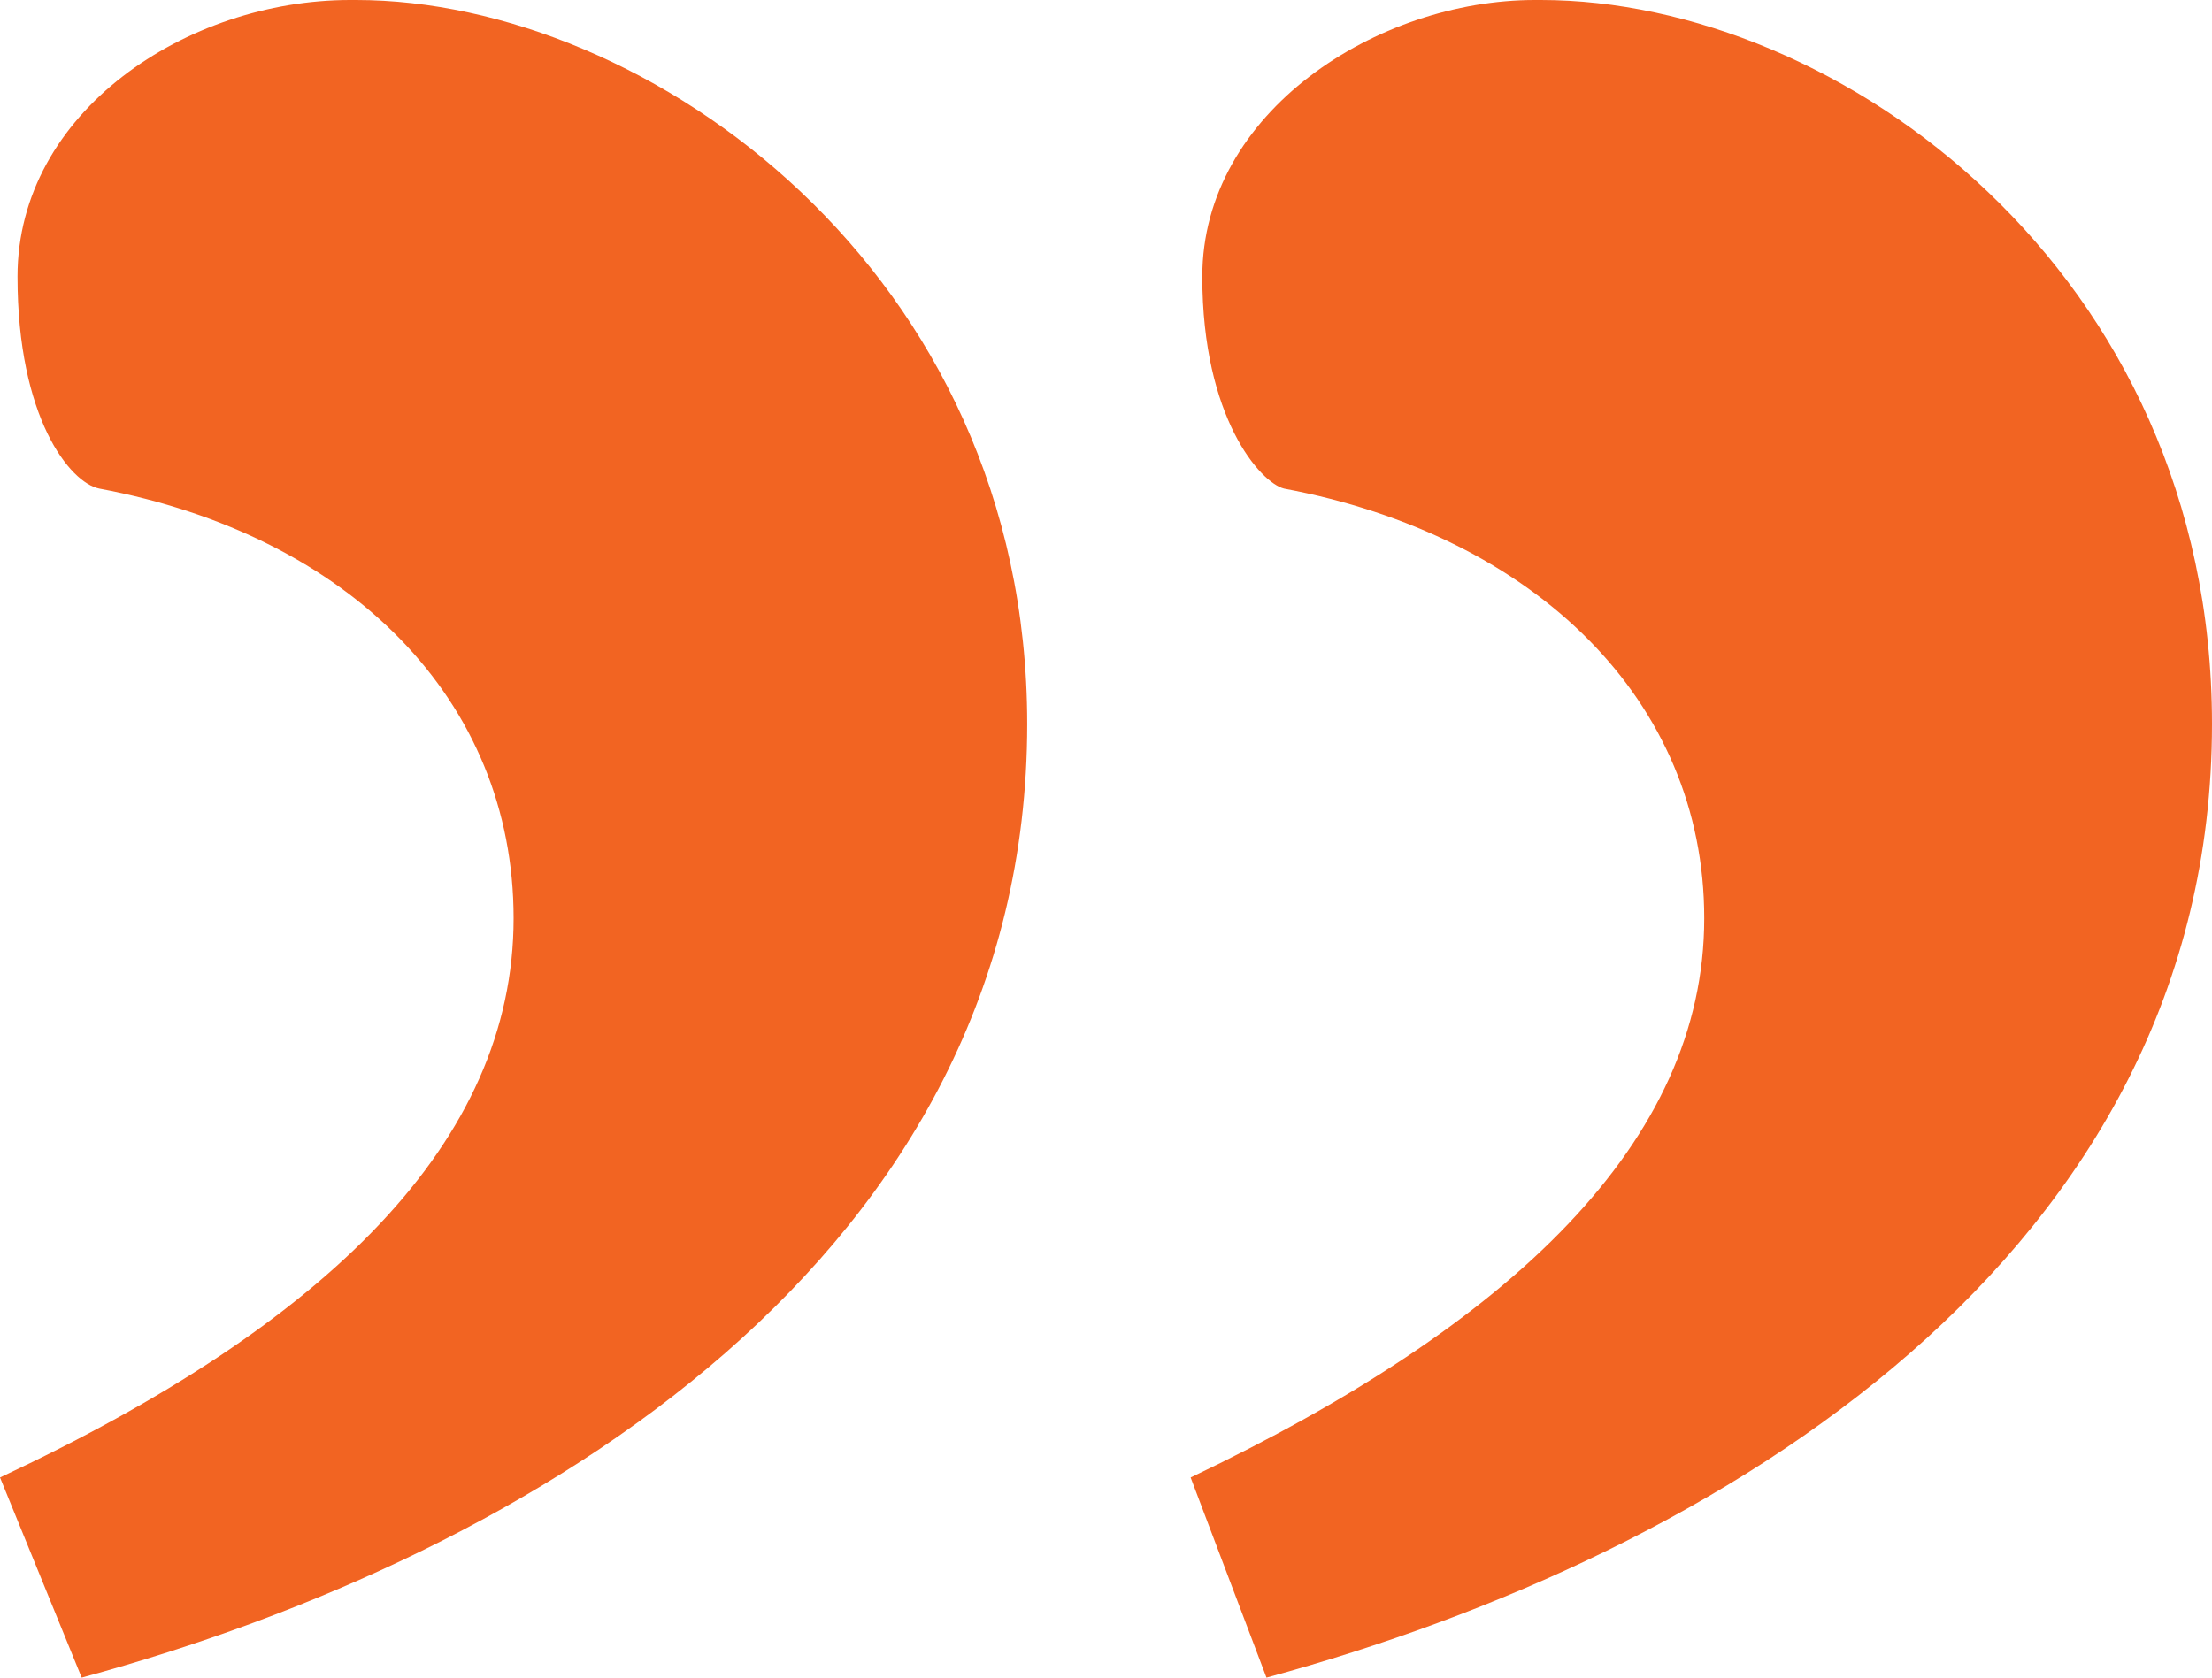
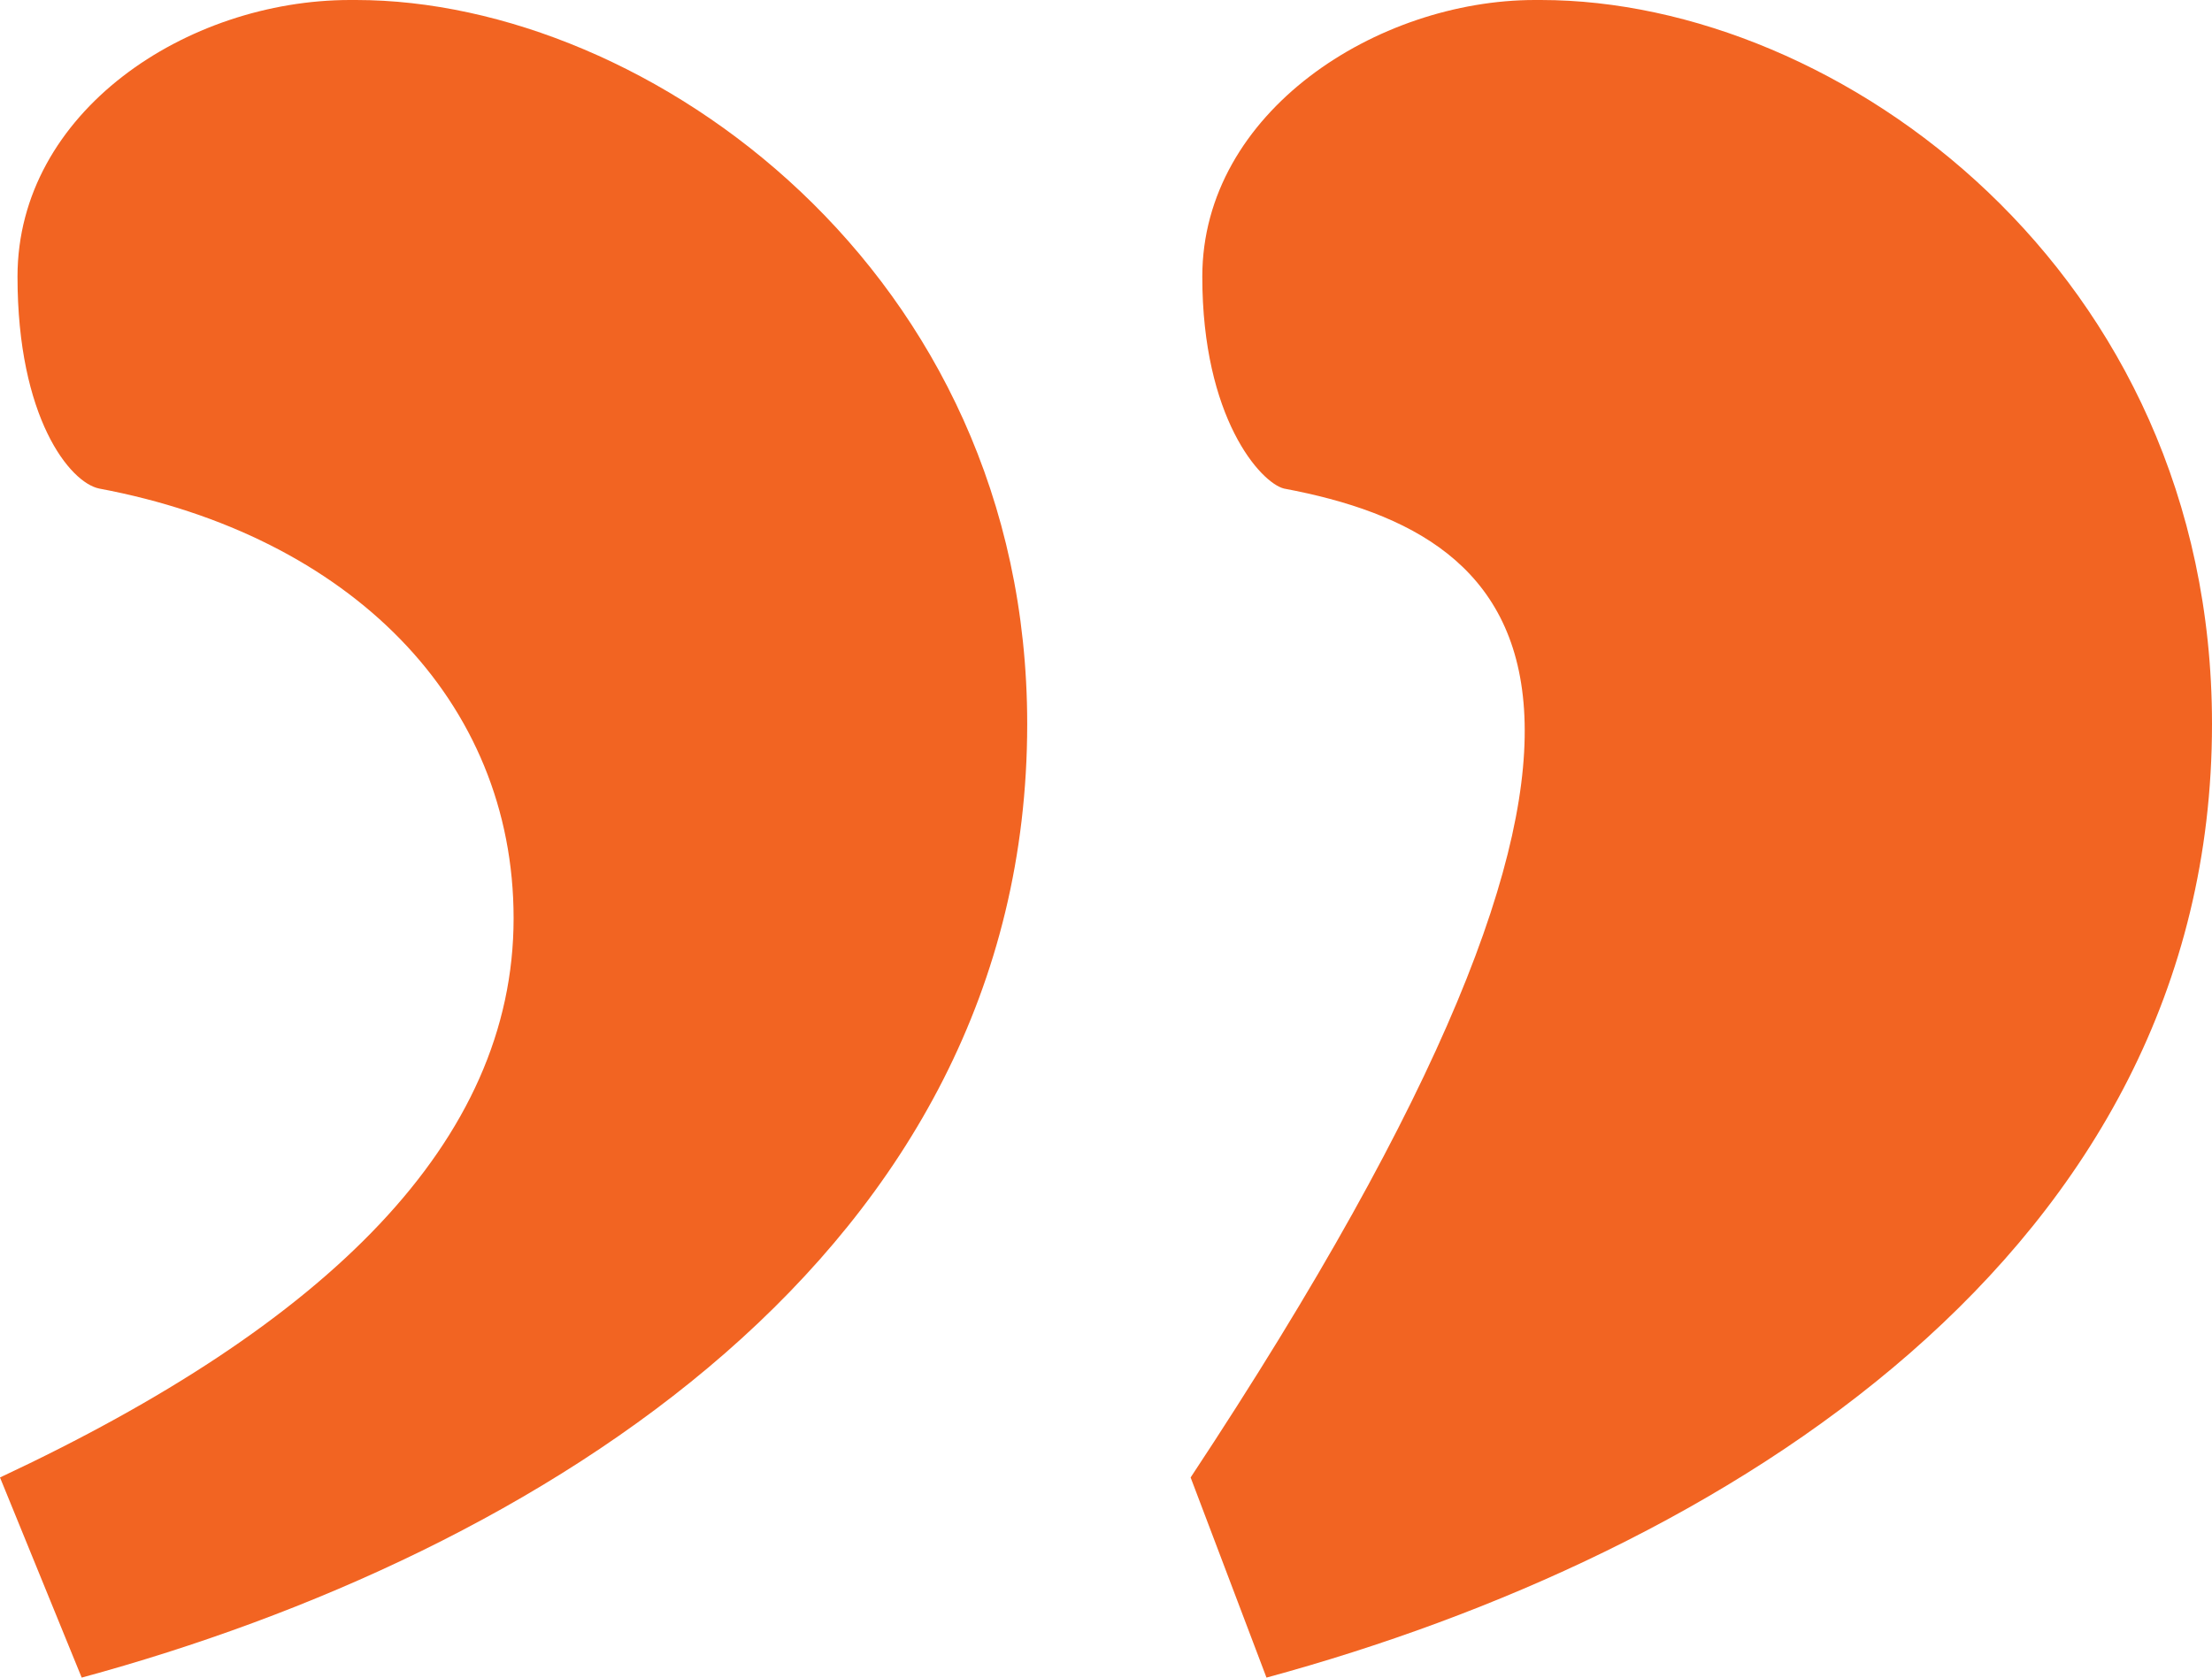
<svg xmlns="http://www.w3.org/2000/svg" width="58" height="44" viewBox="0 0 58 44" fill="none">
-   <path d="M33.208 44L31.219 38.751C39.636 34.737 44.686 29.951 44.686 24.084C44.686 18.372 40.248 14.049 33.667 12.814C33.055 12.66 31.525 10.961 31.525 7.256C31.525 2.933 36.116 1.48528e-06 40.248 1.8465e-06L40.401 1.85988e-06C48.206 2.54219e-06 58 7.102 58 18.989C58 32.884 45.145 40.758 33.208 44ZM2.142 44L-1.14785e-06 38.751C8.57 34.737 13.467 29.951 13.467 24.084C13.467 18.372 9.182 14.049 2.602 12.814C1.836 12.66 0.459 10.961 0.459 7.256C0.459 2.933 4.897 -1.24398e-06 9.182 -8.69373e-07L9.335 -8.55994e-07C16.987 -1.8706e-07 26.934 7.102 26.934 18.989C26.934 32.884 14.079 40.758 2.142 44Z" fill="#F26422" />
+   <path d="M33.208 44L31.219 38.751C44.686 18.372 40.248 14.049 33.667 12.814C33.055 12.66 31.525 10.961 31.525 7.256C31.525 2.933 36.116 1.48528e-06 40.248 1.8465e-06L40.401 1.85988e-06C48.206 2.54219e-06 58 7.102 58 18.989C58 32.884 45.145 40.758 33.208 44ZM2.142 44L-1.14785e-06 38.751C8.57 34.737 13.467 29.951 13.467 24.084C13.467 18.372 9.182 14.049 2.602 12.814C1.836 12.66 0.459 10.961 0.459 7.256C0.459 2.933 4.897 -1.24398e-06 9.182 -8.69373e-07L9.335 -8.55994e-07C16.987 -1.8706e-07 26.934 7.102 26.934 18.989C26.934 32.884 14.079 40.758 2.142 44Z" fill="#F26422" />
</svg>